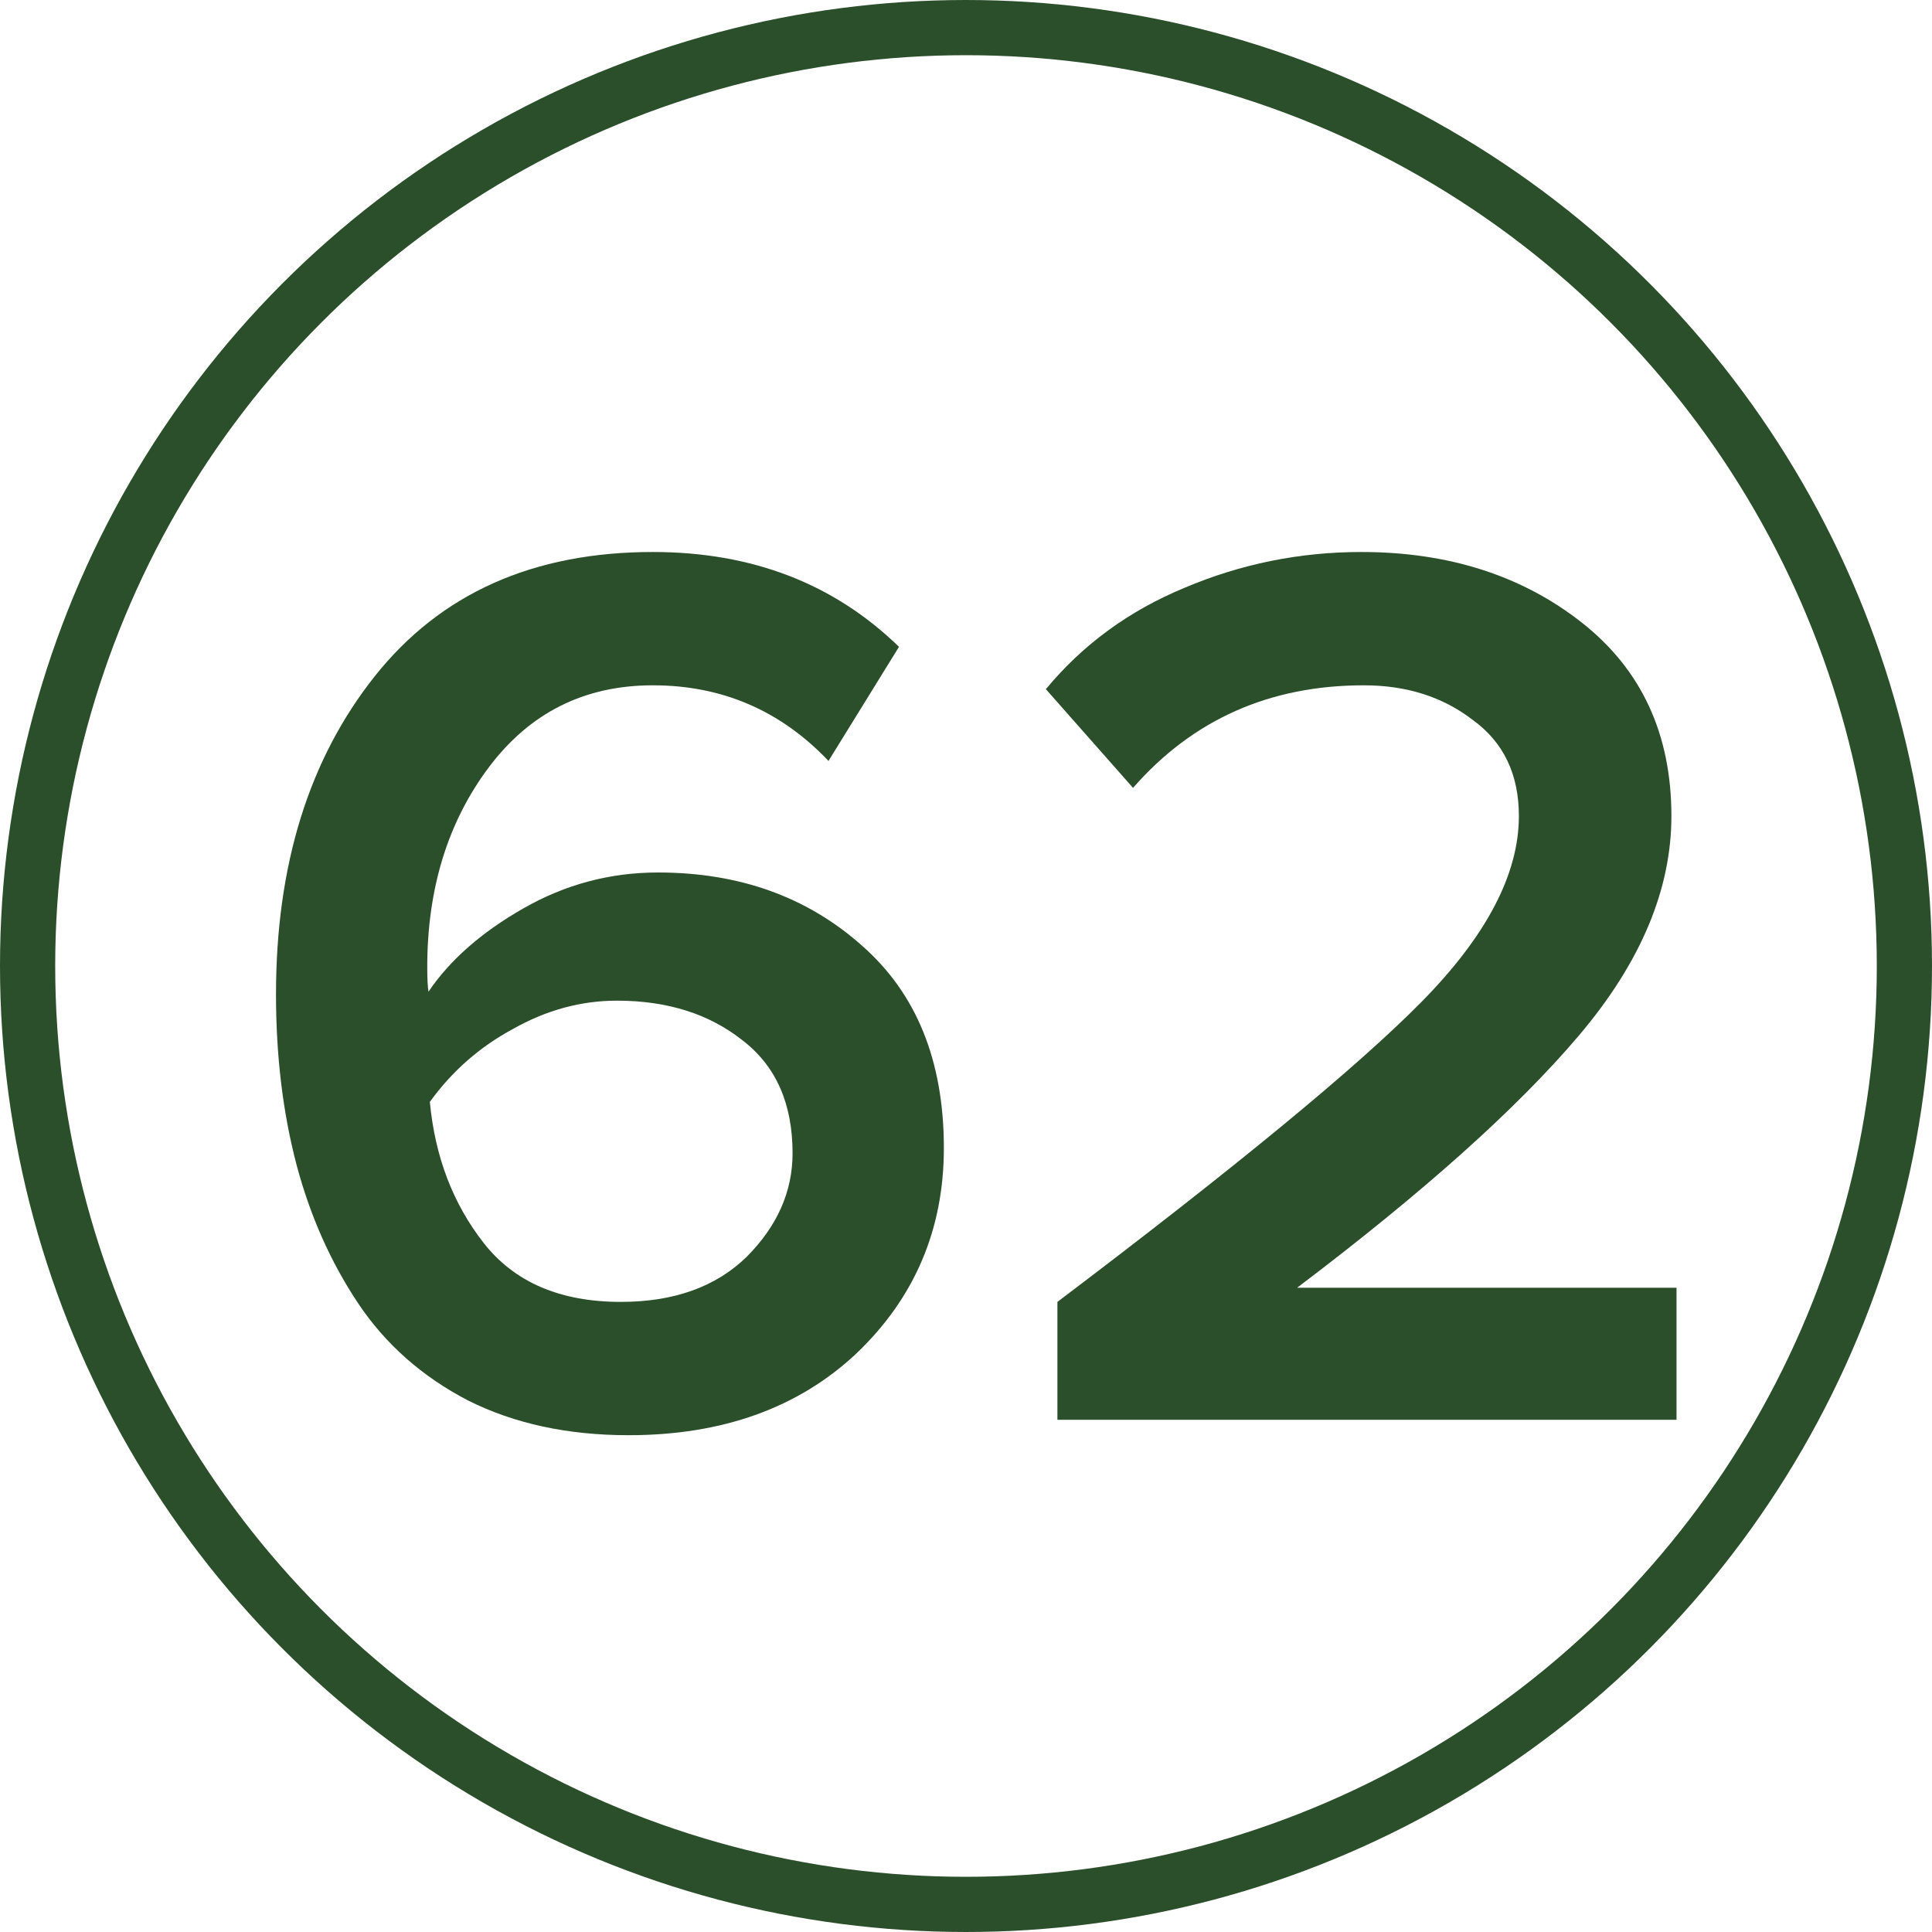
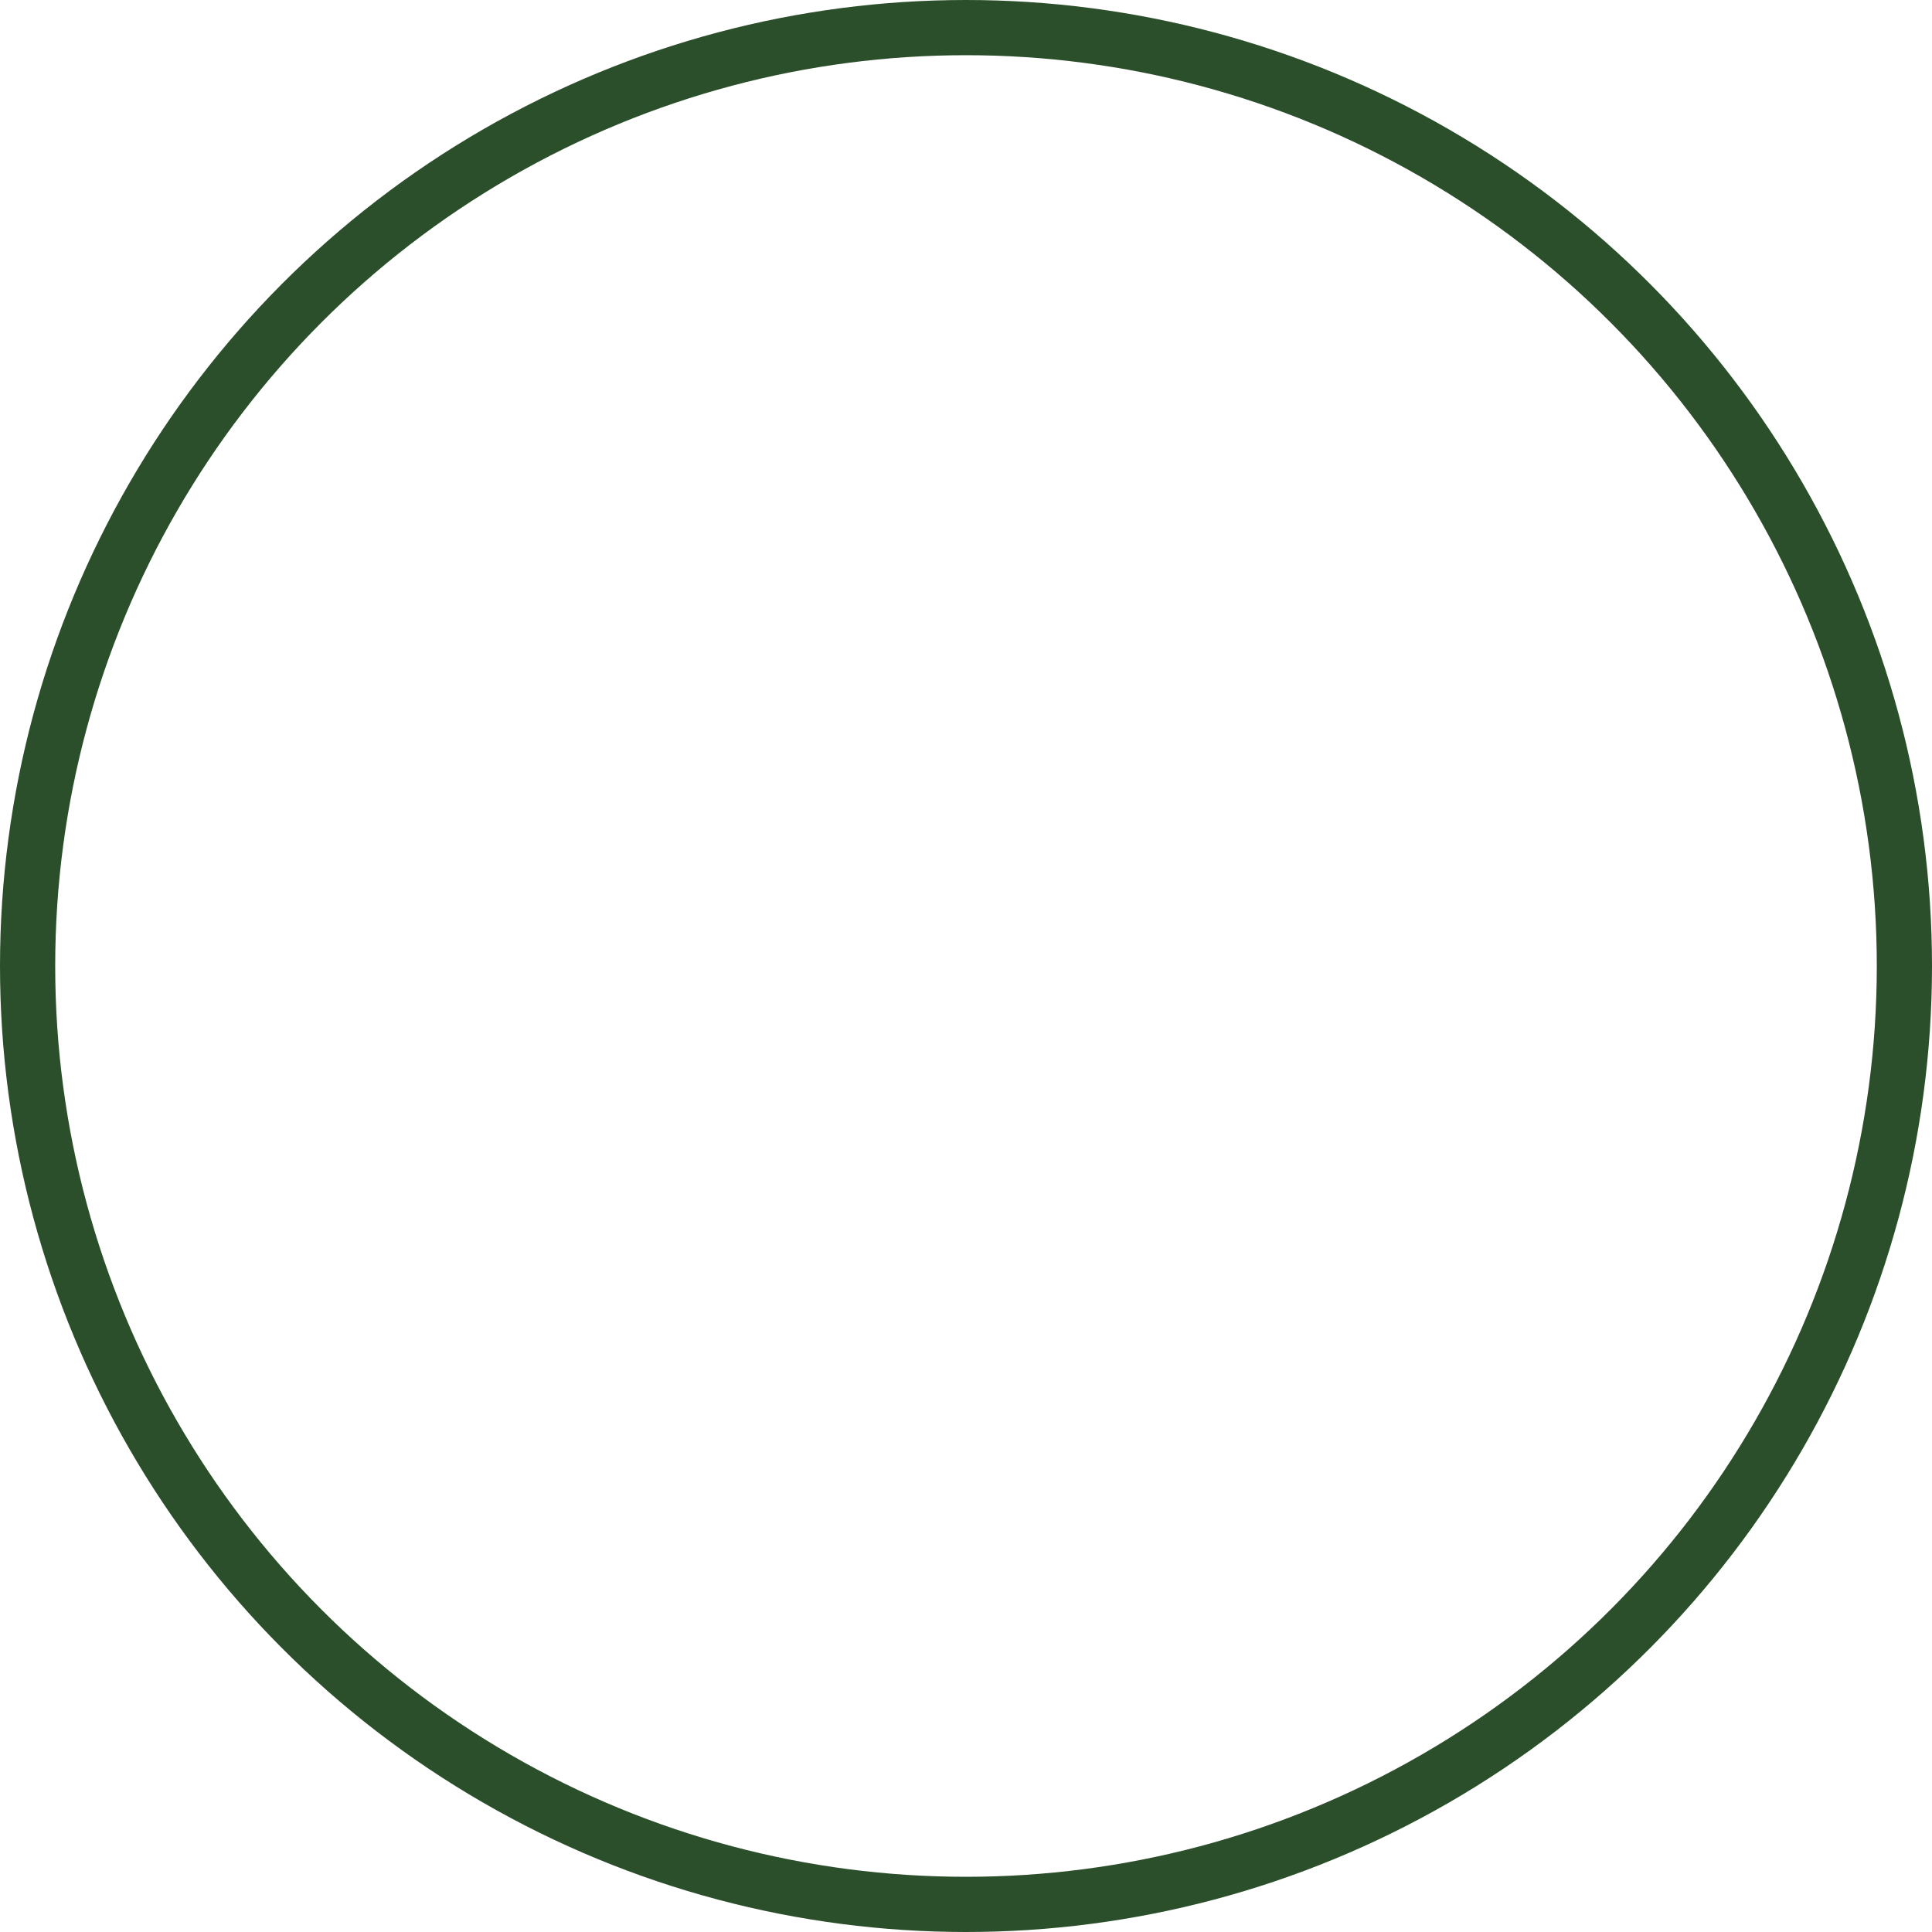
<svg xmlns="http://www.w3.org/2000/svg" width="35" height="35" viewBox="0 0 35 35" fill="none">
-   <path d="M11.386 26C10.287 26 9.319 25.791 8.483 25.373C7.647 24.939 6.982 24.351 6.486 23.608C5.991 22.865 5.619 22.029 5.372 21.1C5.124 20.156 5 19.126 5 18.012C5 15.674 5.596 13.754 6.788 12.252C7.98 10.751 9.66 10 11.827 10C13.623 10 15.109 10.573 16.286 11.718L15.009 13.785C14.142 12.872 13.081 12.415 11.827 12.415C10.589 12.415 9.598 12.911 8.855 13.901C8.112 14.892 7.74 16.1 7.74 17.524C7.74 17.725 7.748 17.872 7.763 17.965C8.15 17.392 8.723 16.889 9.482 16.456C10.24 16.022 11.053 15.806 11.92 15.806C13.391 15.806 14.622 16.247 15.613 17.129C16.603 17.996 17.099 19.219 17.099 20.798C17.099 22.269 16.572 23.508 15.52 24.514C14.467 25.505 13.089 26 11.386 26ZM11.247 23.585C12.207 23.585 12.965 23.314 13.523 22.772C14.08 22.215 14.358 21.588 14.358 20.891C14.358 19.993 14.057 19.312 13.453 18.848C12.849 18.368 12.091 18.128 11.177 18.128C10.527 18.128 9.9 18.298 9.296 18.639C8.692 18.964 8.189 19.405 7.787 19.962C7.88 20.953 8.205 21.805 8.762 22.517C9.319 23.229 10.148 23.585 11.247 23.585Z" fill="#2C4F2B" />
-   <path d="M30.372 25.721H19.156V23.585C22.391 21.139 24.59 19.328 25.751 18.151C26.927 16.959 27.516 15.836 27.516 14.784C27.516 14.025 27.237 13.445 26.68 13.042C26.138 12.624 25.48 12.415 24.706 12.415C23.003 12.415 21.61 13.034 20.526 14.273L18.947 12.485C19.613 11.68 20.448 11.068 21.455 10.65C22.477 10.217 23.545 10 24.66 10C26.239 10 27.57 10.426 28.654 11.277C29.737 12.129 30.279 13.297 30.279 14.784C30.279 16.115 29.722 17.439 28.607 18.755C27.493 20.071 25.79 21.596 23.498 23.329H30.372V25.721Z" fill="#2C4F2B" />
  <circle cx="17.5" cy="17.5" r="17" stroke="#2C4F2B" />
</svg>